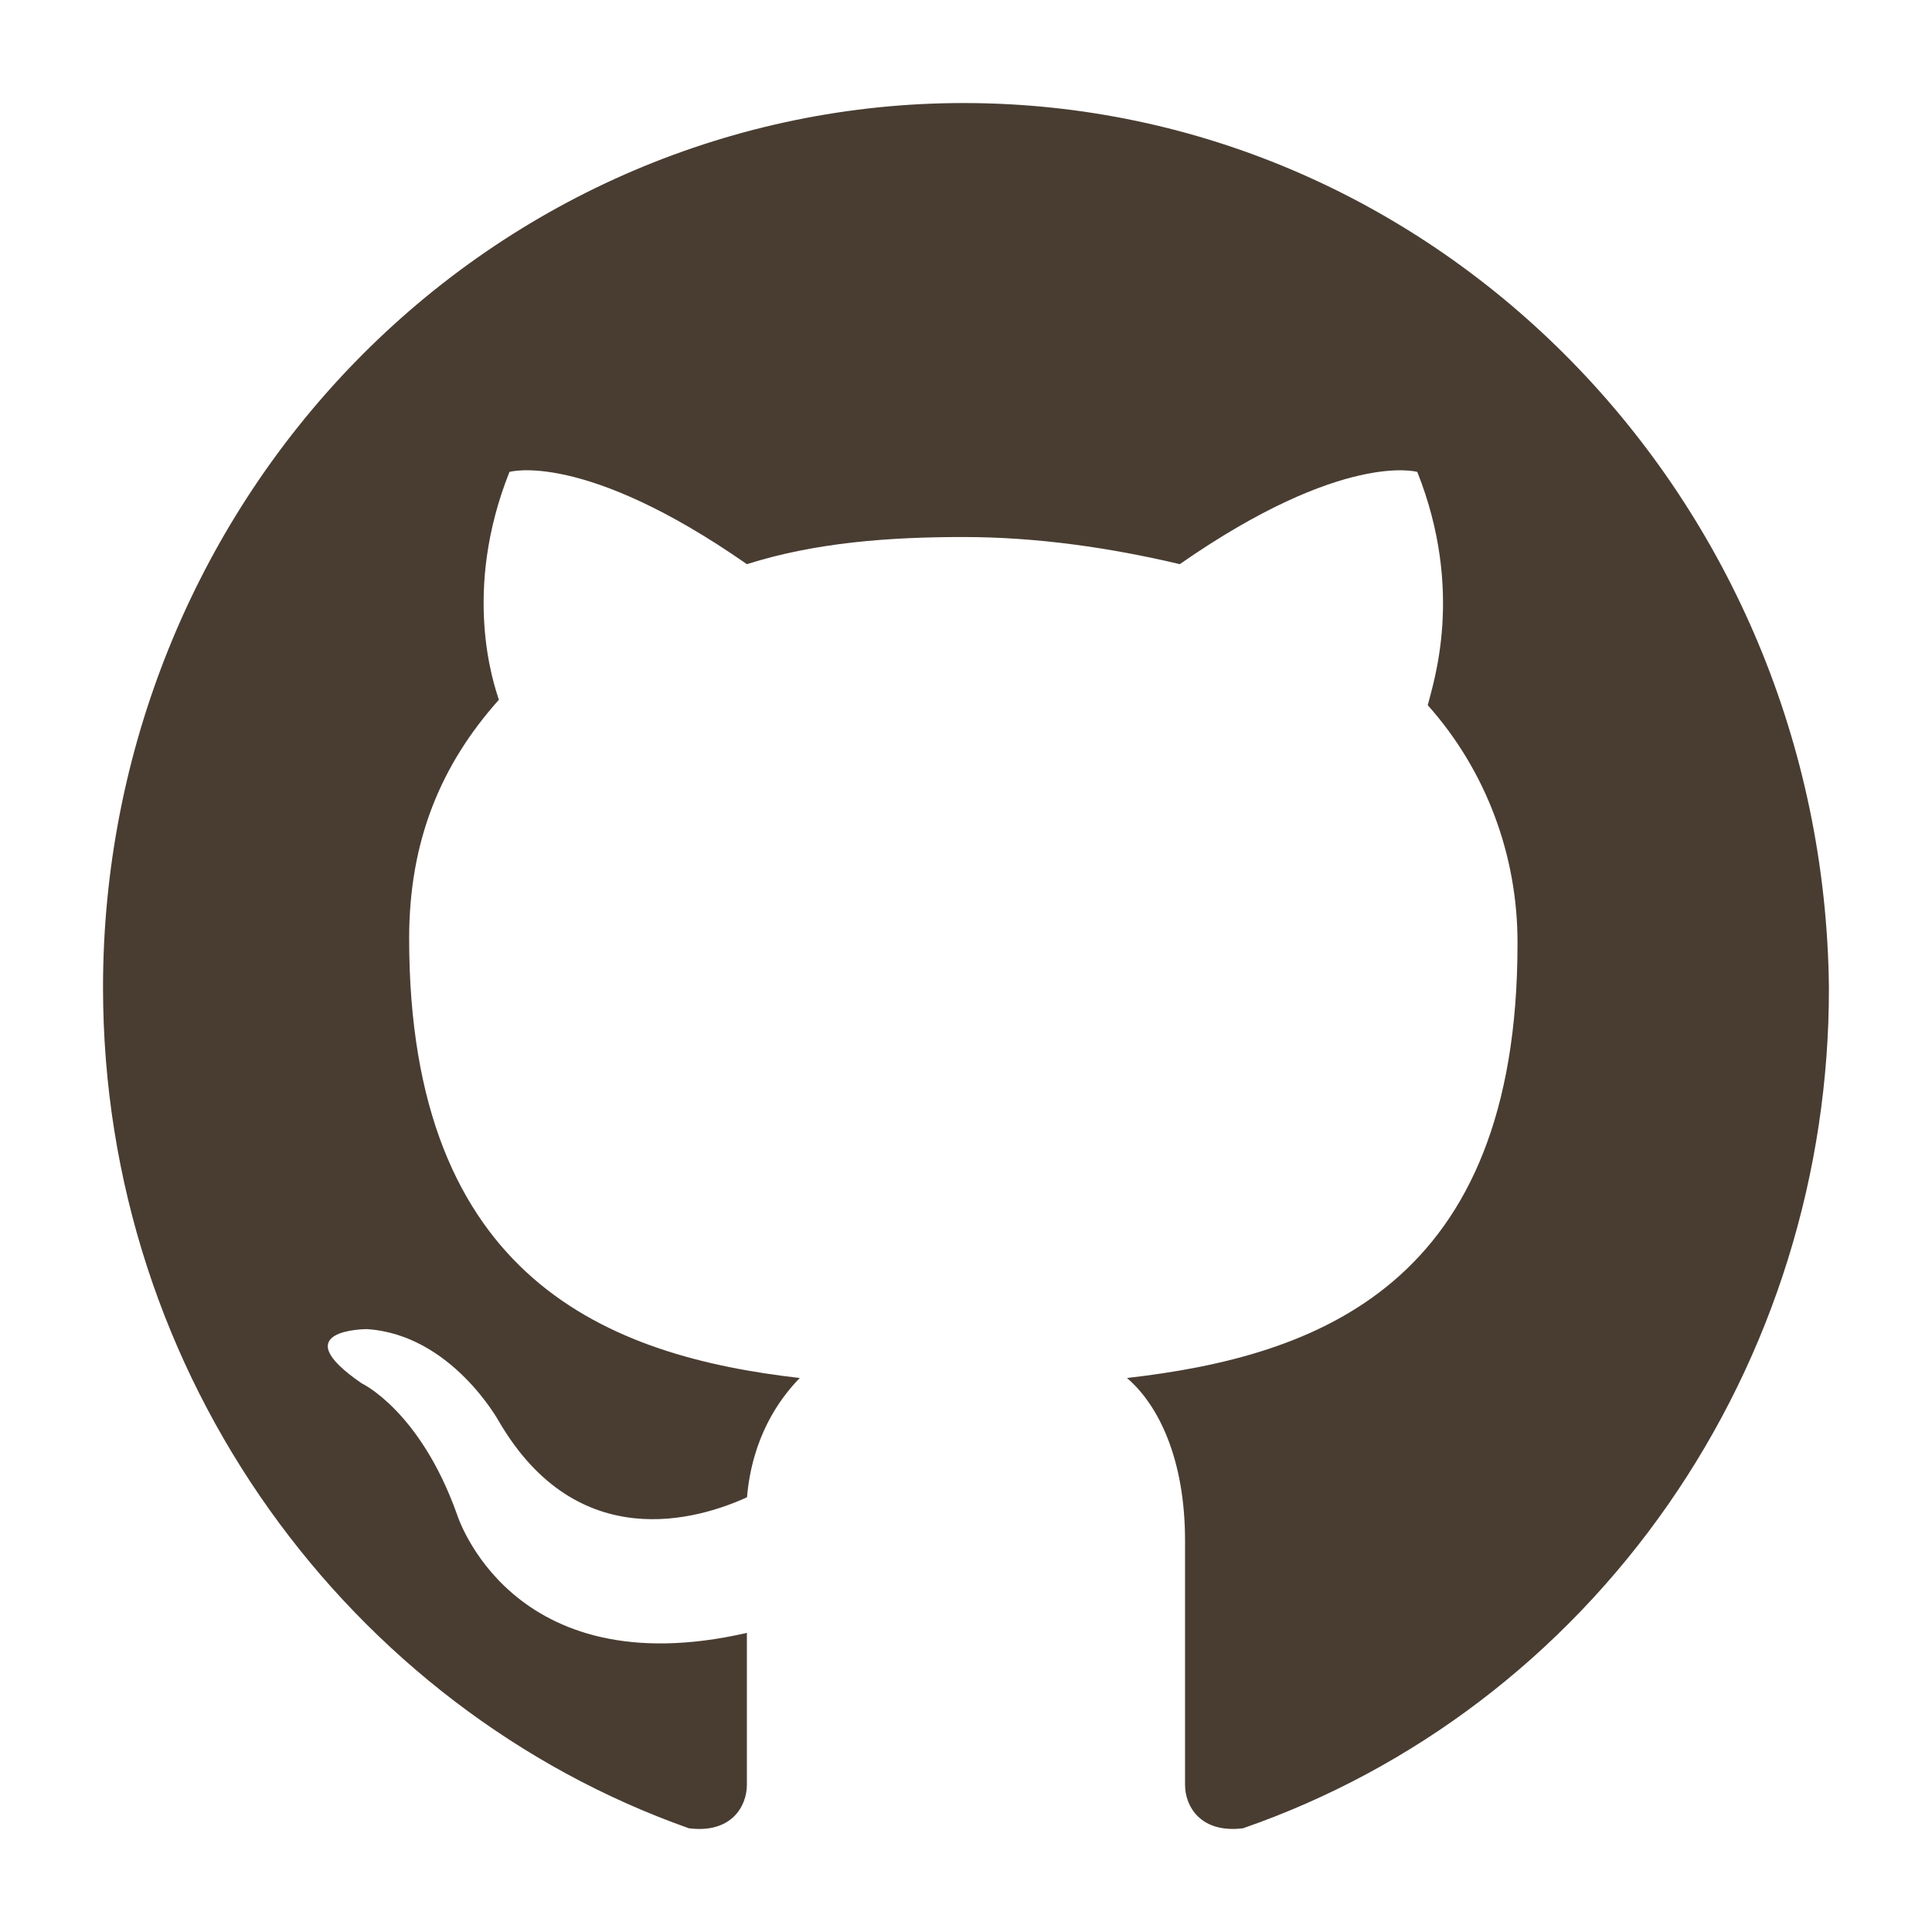
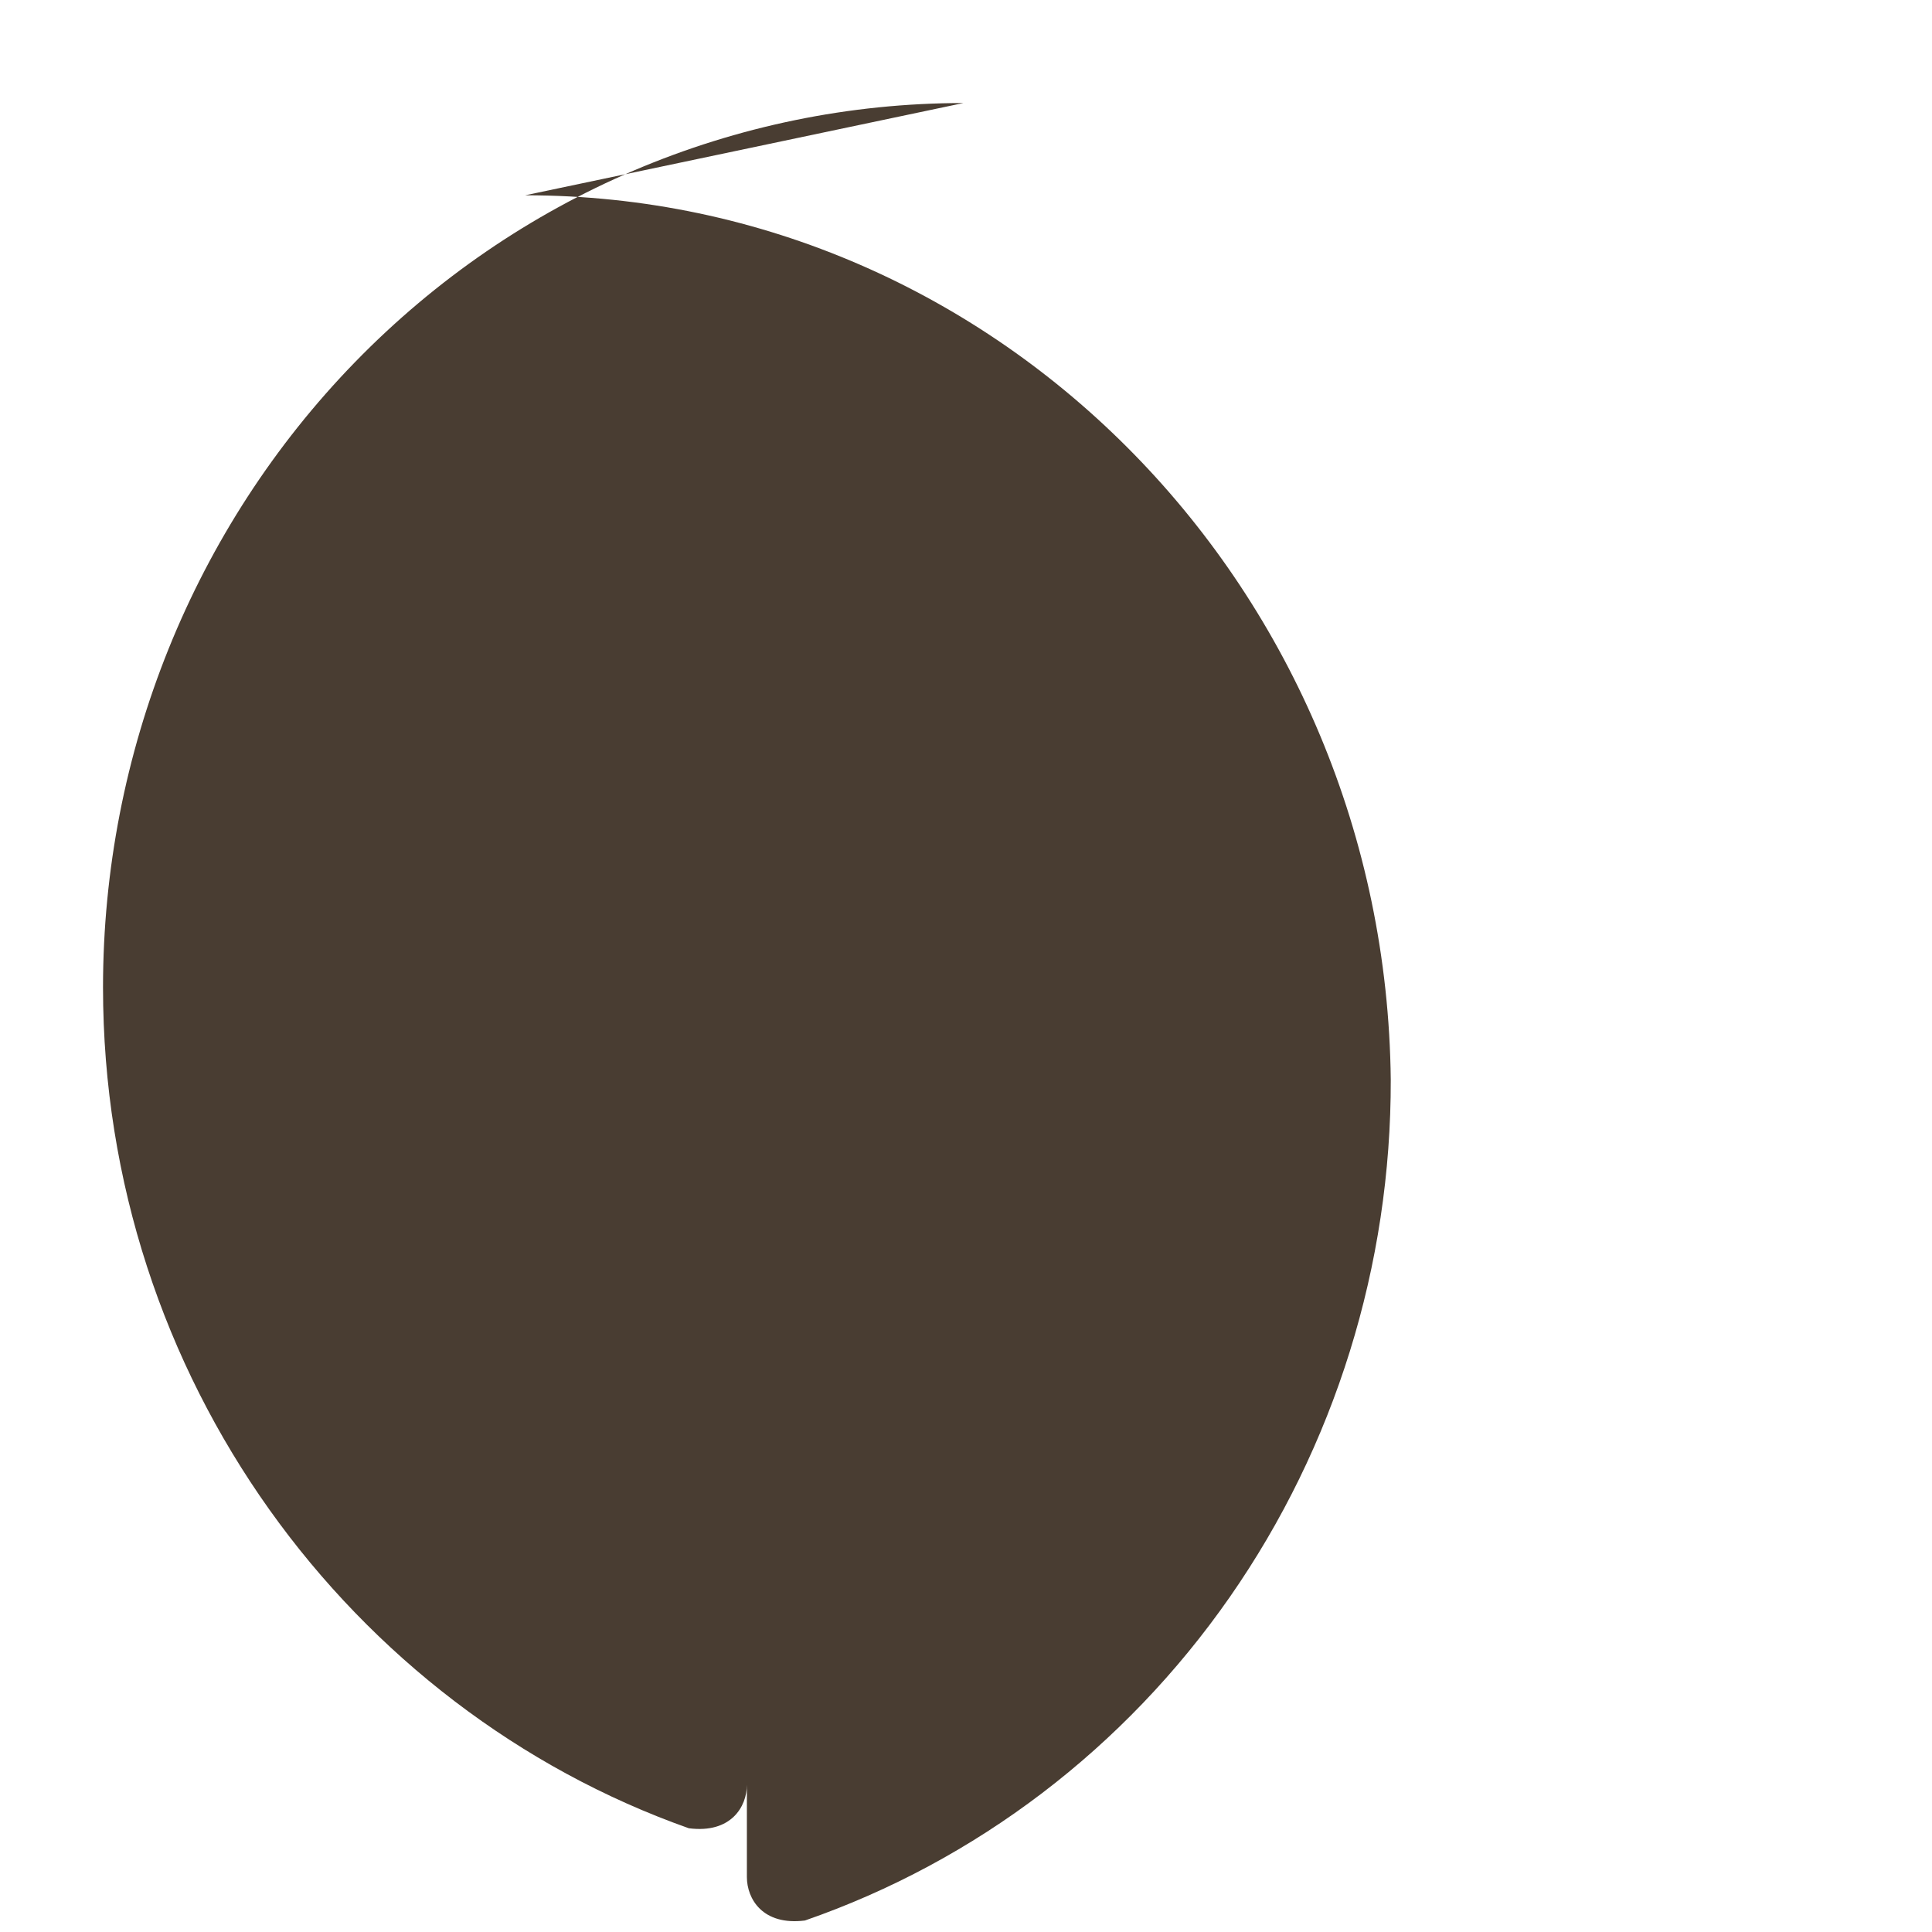
<svg xmlns="http://www.w3.org/2000/svg" fill="none" height="75" viewBox="0 0 75 75" width="75">
-   <path clip-rule="evenodd" d="m37.399 4c-8.858.001-17.352 3.618-23.616 10.056-6.263 6.438-9.783 15.169-9.784 24.274 0 15.159 9.631 28.007 22.742 32.643 1.641.211 2.253-.844 2.253-1.687v-5.897c-9.217 2.109-11.264-4.631-11.264-4.631-1.436-4.003-3.689-5.057-3.689-5.057-3.074-2.105.201-2.105.201-2.105 3.279.211 5.125 3.581 5.125 3.581 3.074 5.264 7.785 3.788 9.631 2.948.201-2.316 1.227-3.788 2.048-4.631-7.378-.844-15.163-3.792-15.163-17.062 0-3.788 1.227-6.74 3.484-9.267-.209-.633-1.436-4.21.41-8.845 0 0 2.868-.844 9.217 3.581 2.663-.844 5.536-1.054 8.404-1.054 2.869 0 5.737.422 8.4 1.054 6.352-4.42 9.221-3.581 9.221-3.581 1.843 4.636.611 8.212.406 9.056 2.257 2.527 3.501 5.837 3.484 9.267 0 13.27-7.789 16.007-15.159 16.851 1.227 1.05 2.253 3.155 2.253 6.314v9.478c0 .844.611 1.894 2.253 1.687 6.641-2.304 12.41-6.695 16.491-12.553 4.081-5.858 6.268-12.886 6.251-20.09-.205-18.956-15.159-34.33-33.6-34.33z" fill="#493d32" fill-rule="evenodd" />
+   <path clip-rule="evenodd" d="m37.399 4c-8.858.001-17.352 3.618-23.616 10.056-6.263 6.438-9.783 15.169-9.784 24.274 0 15.159 9.631 28.007 22.742 32.643 1.641.211 2.253-.844 2.253-1.687v-5.897v9.478c0 .844.611 1.894 2.253 1.687 6.641-2.304 12.41-6.695 16.491-12.553 4.081-5.858 6.268-12.886 6.251-20.09-.205-18.956-15.159-34.33-33.6-34.33z" fill="#493d32" fill-rule="evenodd" />
</svg>